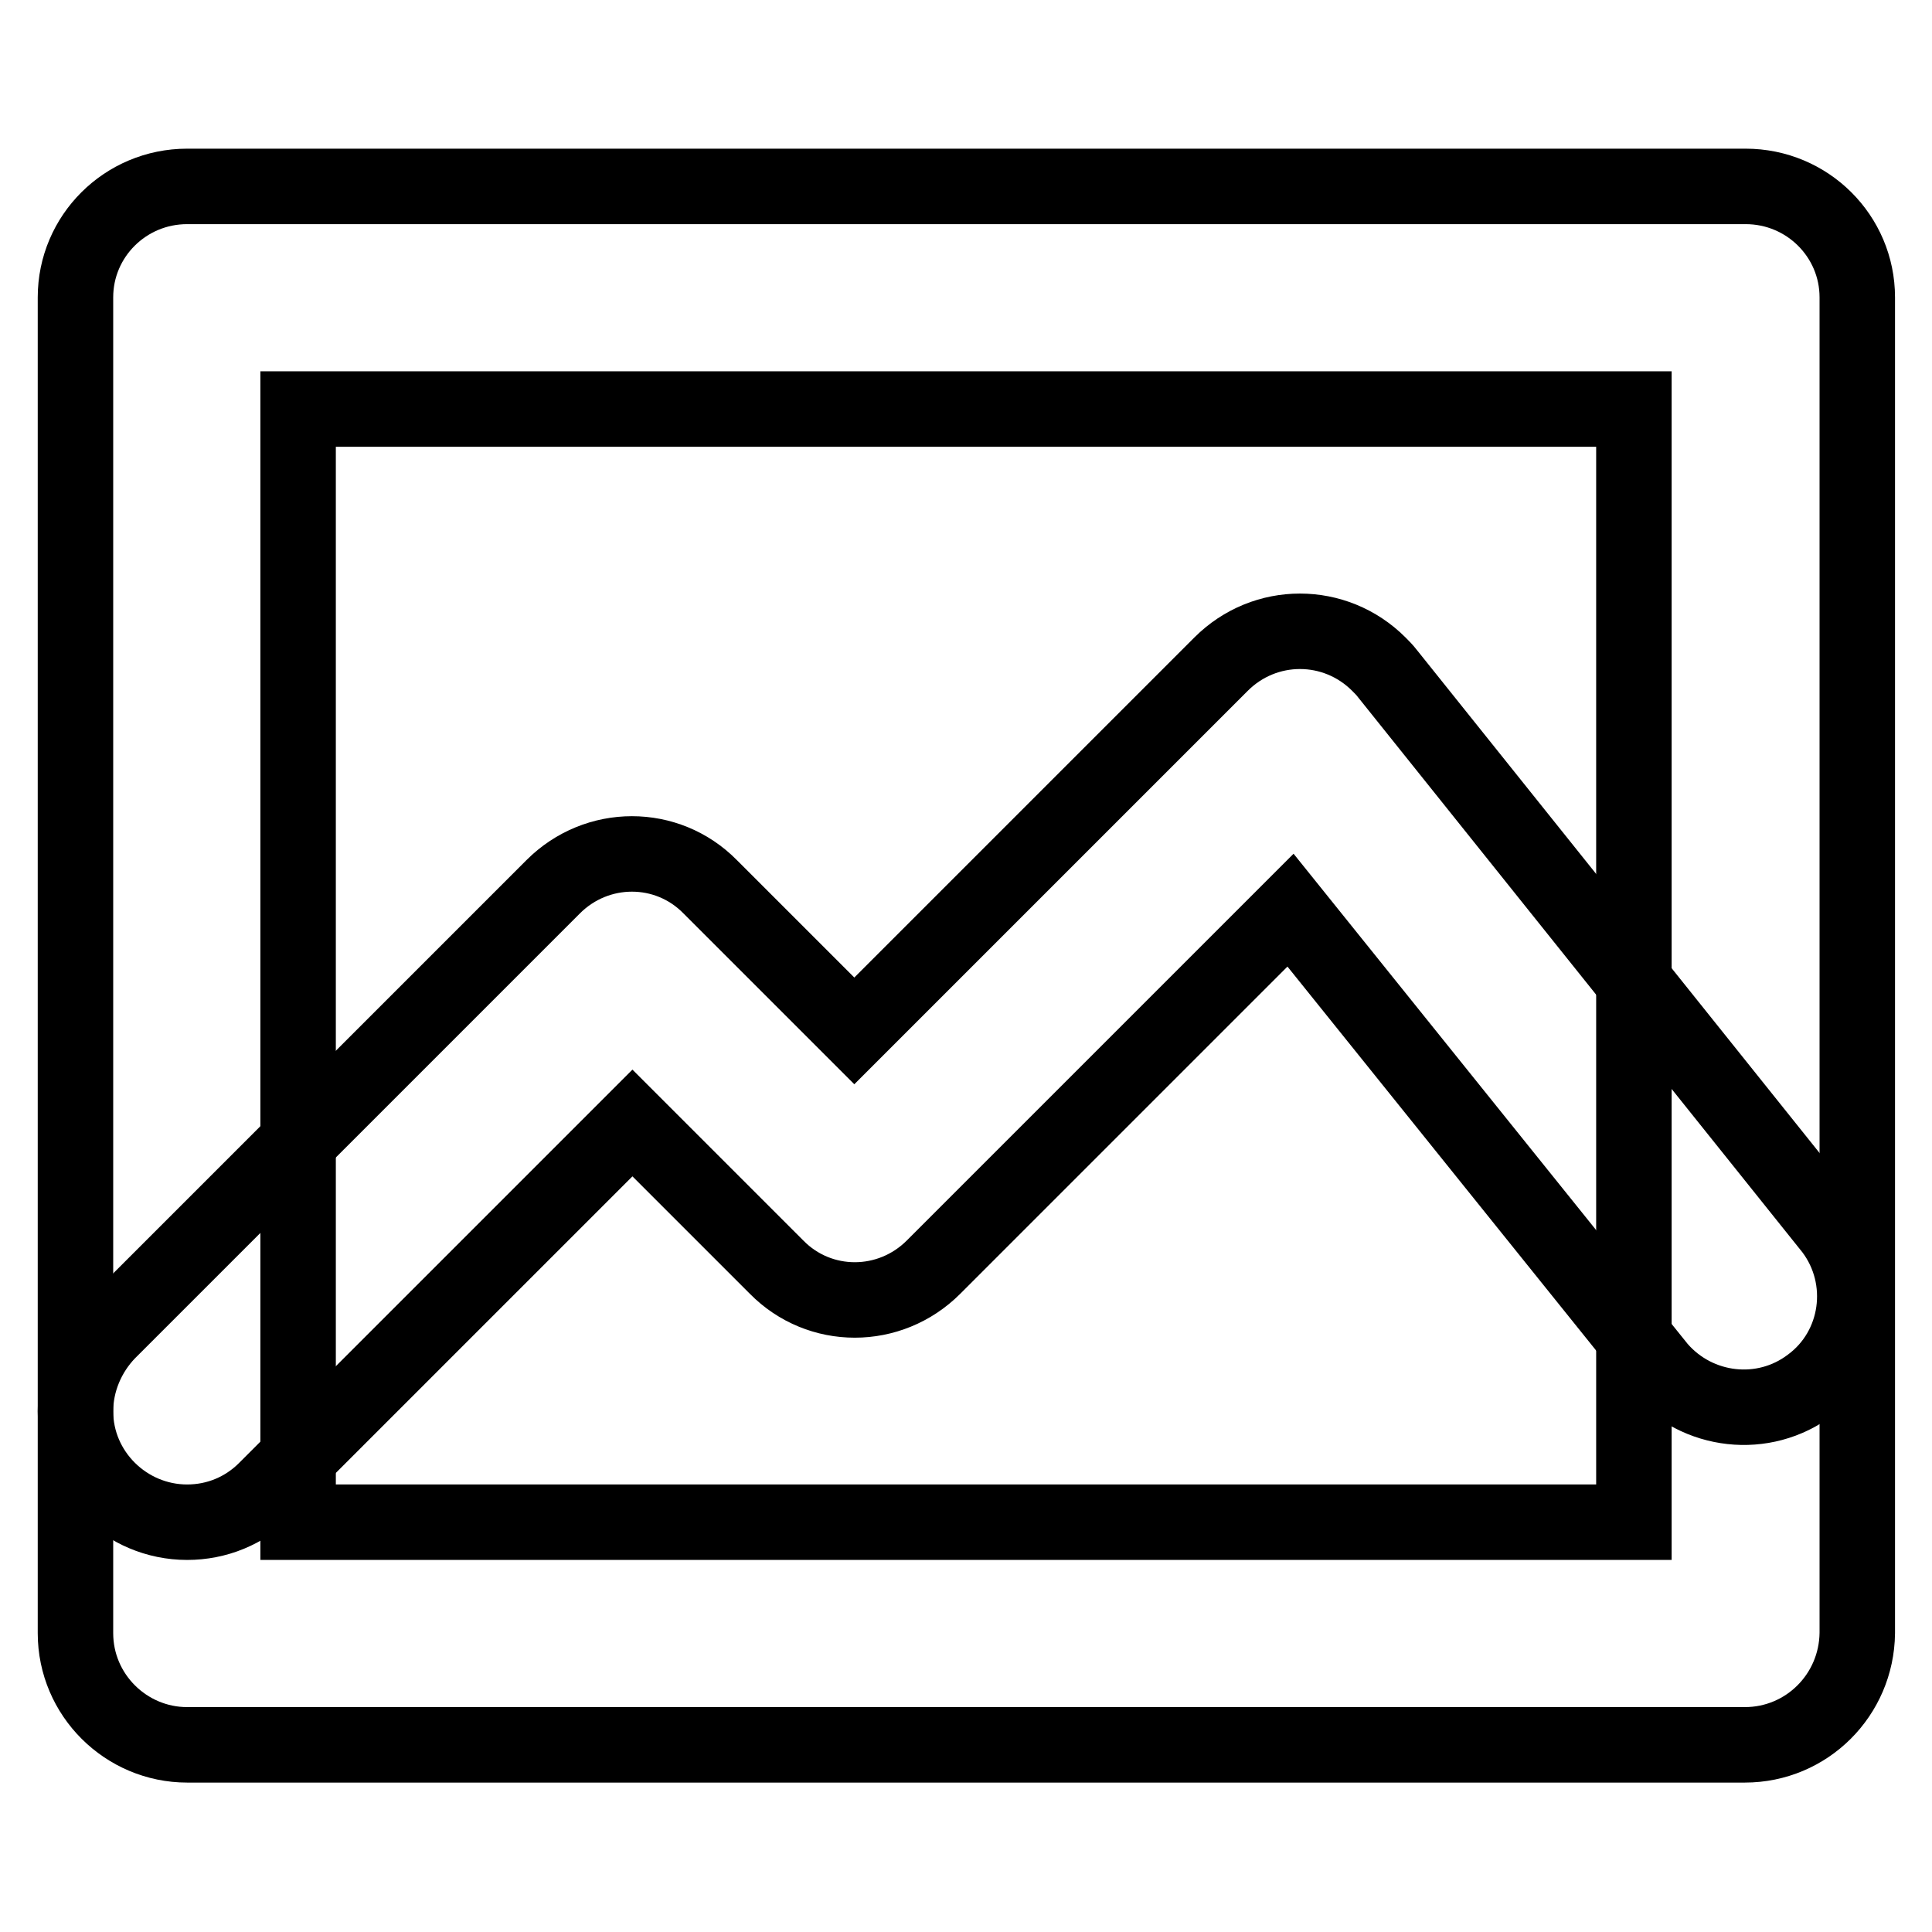
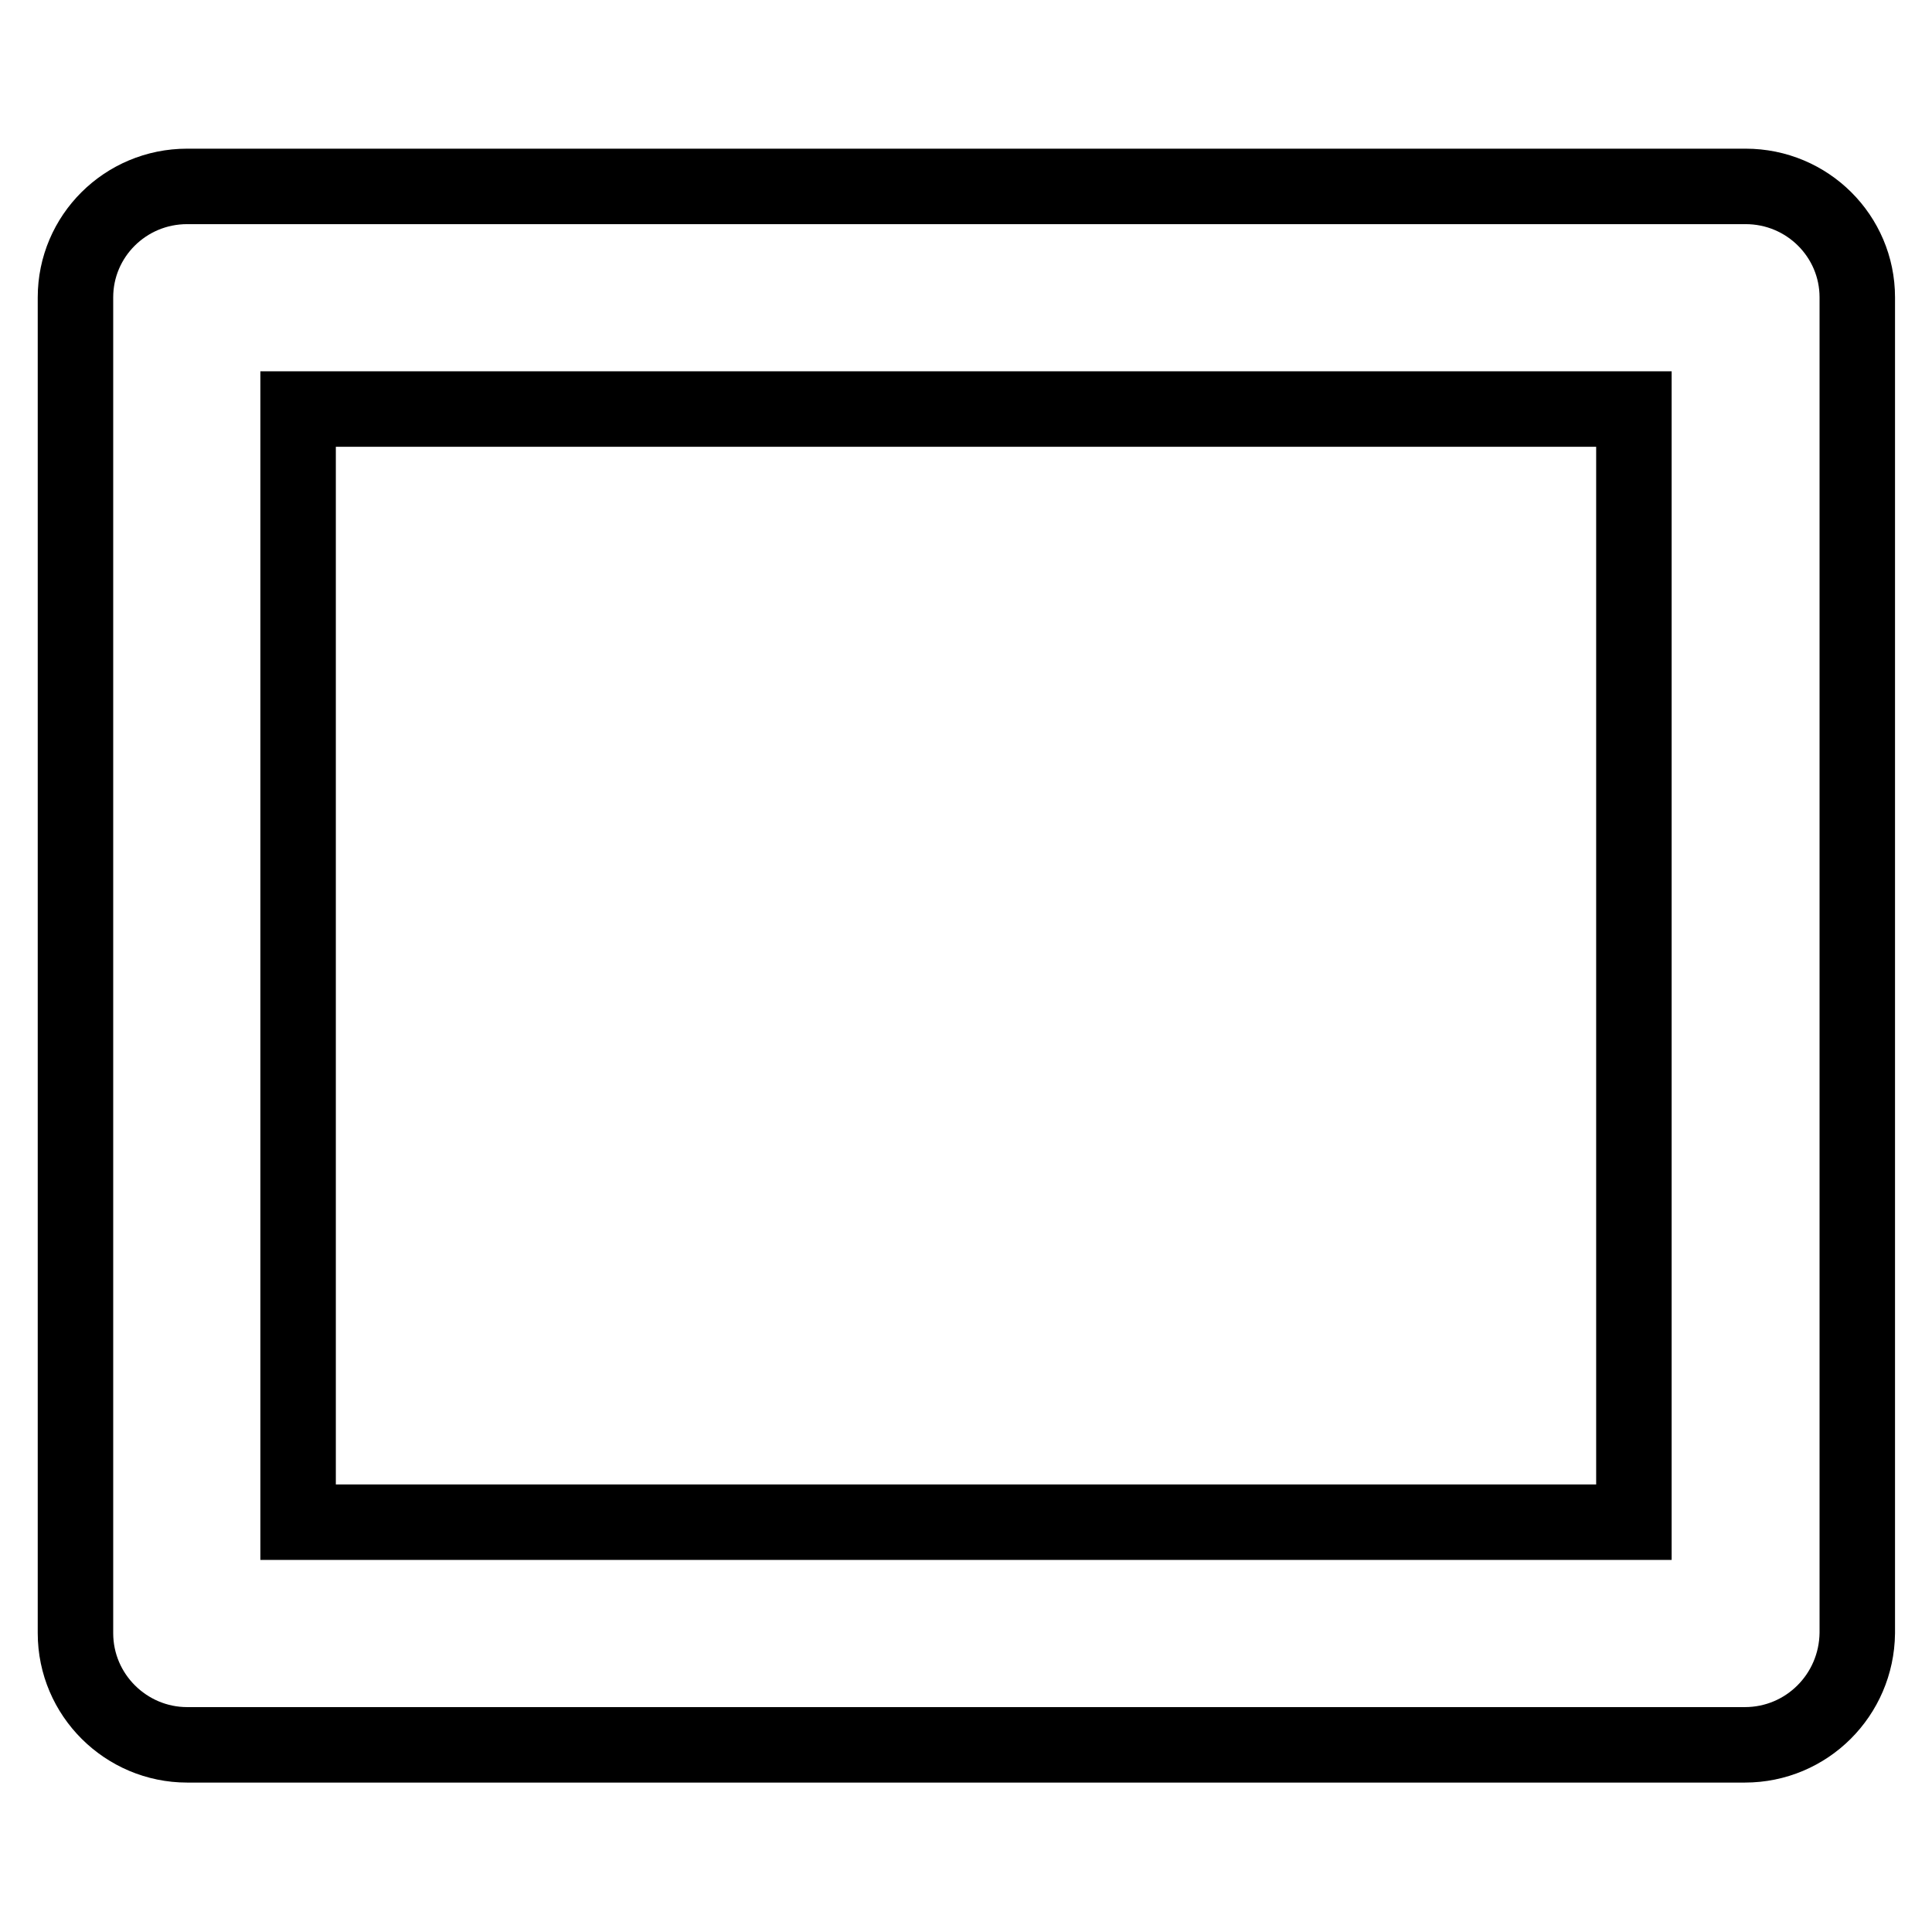
<svg xmlns="http://www.w3.org/2000/svg" version="1.1" x="0px" y="0px" viewBox="0 0 256 256" enable-background="new 0 0 256 256" xml:space="preserve">
  <g>
    <path stroke-width="10" fill-opacity="0" stroke="#000000" d="M231.2,231.2H24.8c-8.1,0-14.8-6.6-14.8-14.8v-177c0-8.1,6.6-14.7,14.8-14.7h206.5 c8.2,0,14.8,6.6,14.8,14.7v177C246,224.6,239.4,231.2,231.2,231.2L231.2,231.2z M39.5,201.7h177V54.2h-177V201.7z" />
-     <path stroke-width="10" fill-opacity="0" stroke="#000000" d="M24.8,201.7c-8.1,0-14.8-6.6-14.8-14.7c0-3.9,1.6-7.7,4.3-10.5l59-59c5.8-5.8,15.1-5.8,20.8,0c0,0,0,0,0,0 l19.1,19.1l48.6-48.6c5.8-5.8,15.1-5.8,20.9,0c0.4,0.4,0.8,0.8,1.1,1.2l59,73.7c4.9,6.5,3.6,15.8-2.9,20.6 c-6.2,4.7-15,3.7-20.1-2.2L171,120.6l-47.3,47.3c-5.8,5.8-15.1,5.8-20.8,0c0,0,0,0,0,0l-19.1-19.1l-48.6,48.6 C32.4,200.2,28.7,201.7,24.8,201.7L24.8,201.7z" />
  </g>
</svg>